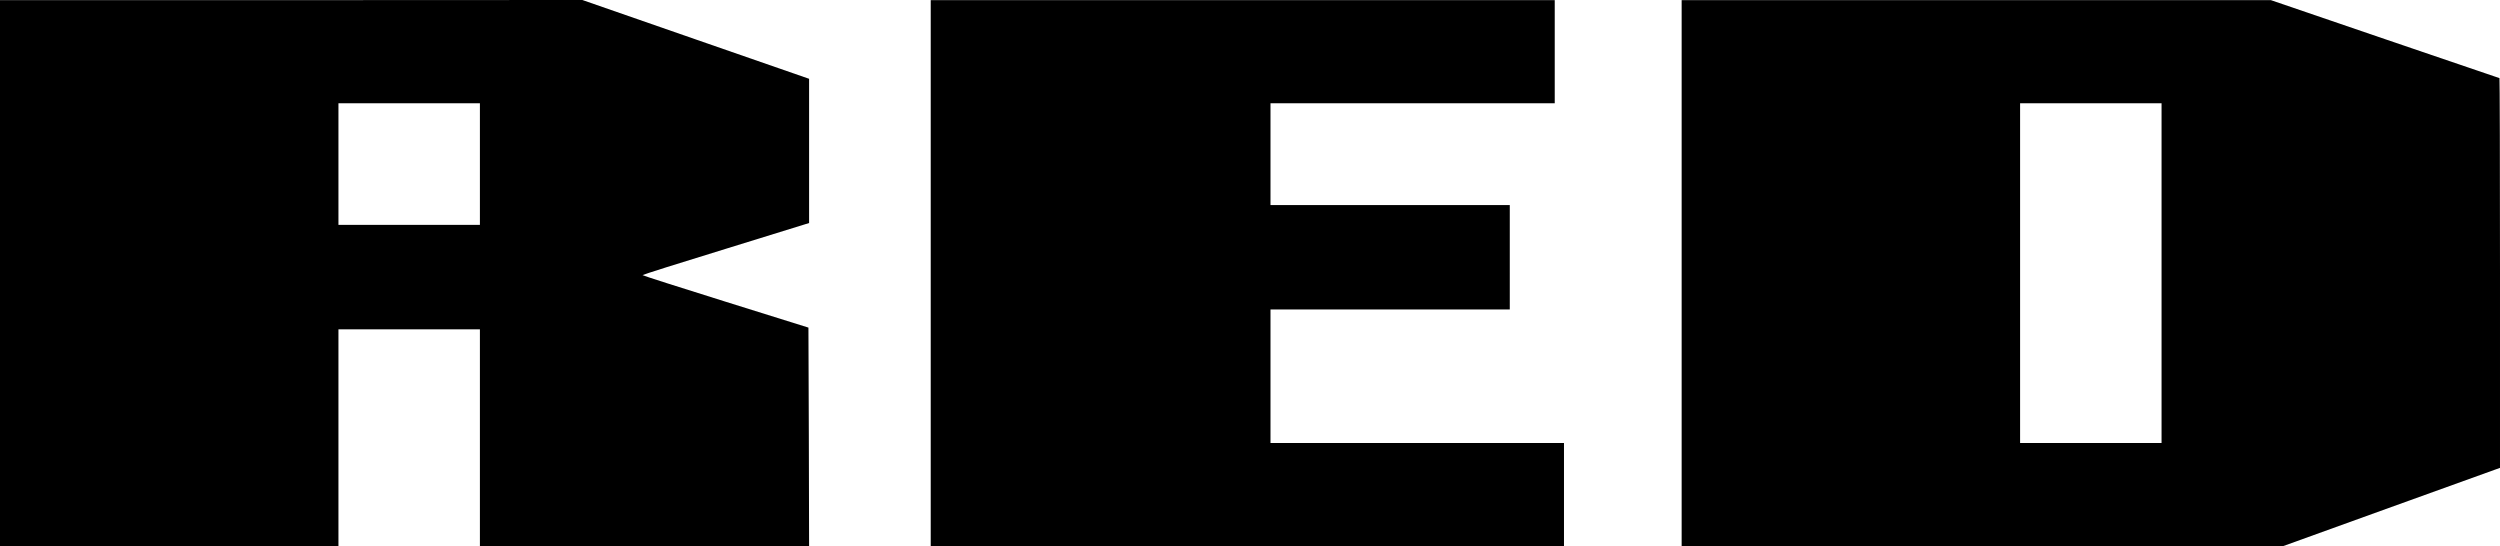
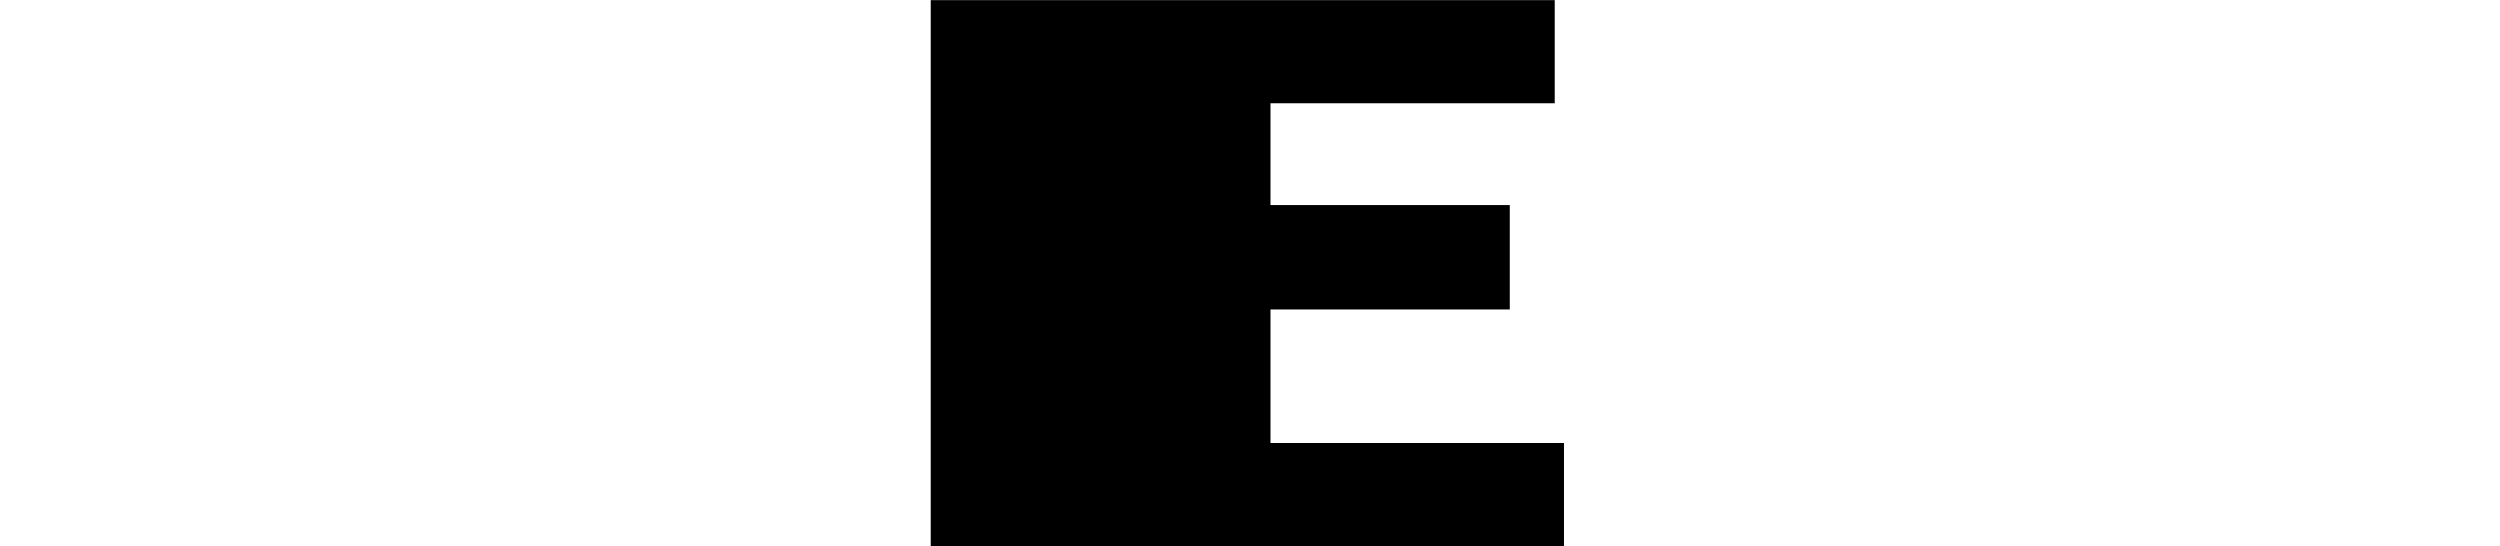
<svg xmlns="http://www.w3.org/2000/svg" id="Layer_1" data-name="Layer 1" viewBox="0 0 1891 413.1">
  <title>red</title>
-   <path d="M1,207.5V414H257V250H364V414H613l-.2-82.7-.3-82.6-62.7-19.6C515.3,218.3,487,209.3,487,209s28.4-9.3,63-19.9l63-19.5V60.5L527.2,30.7,441.5.9,221.3,1H1ZM364,125v46H257V79H364Z" transform="translate(-1 -0.9)" />
  <path d="M705,207.5V414h479V336H962V235h181V156H962V79h215V1H705Z" transform="translate(-1 -0.9)" />
-   <path d="M1273,207.5V414h454.9l77.8-28.1c42.8-15.5,79.7-28.8,82.1-29.6l4.2-1.5V207.4c0-81.1-.2-147.4-.4-147.4s-39.1-13.3-86.6-29.5L1718.7,1H1273Zm363,0V336H1529V79h107Z" transform="translate(-1 -0.9)" />
</svg>